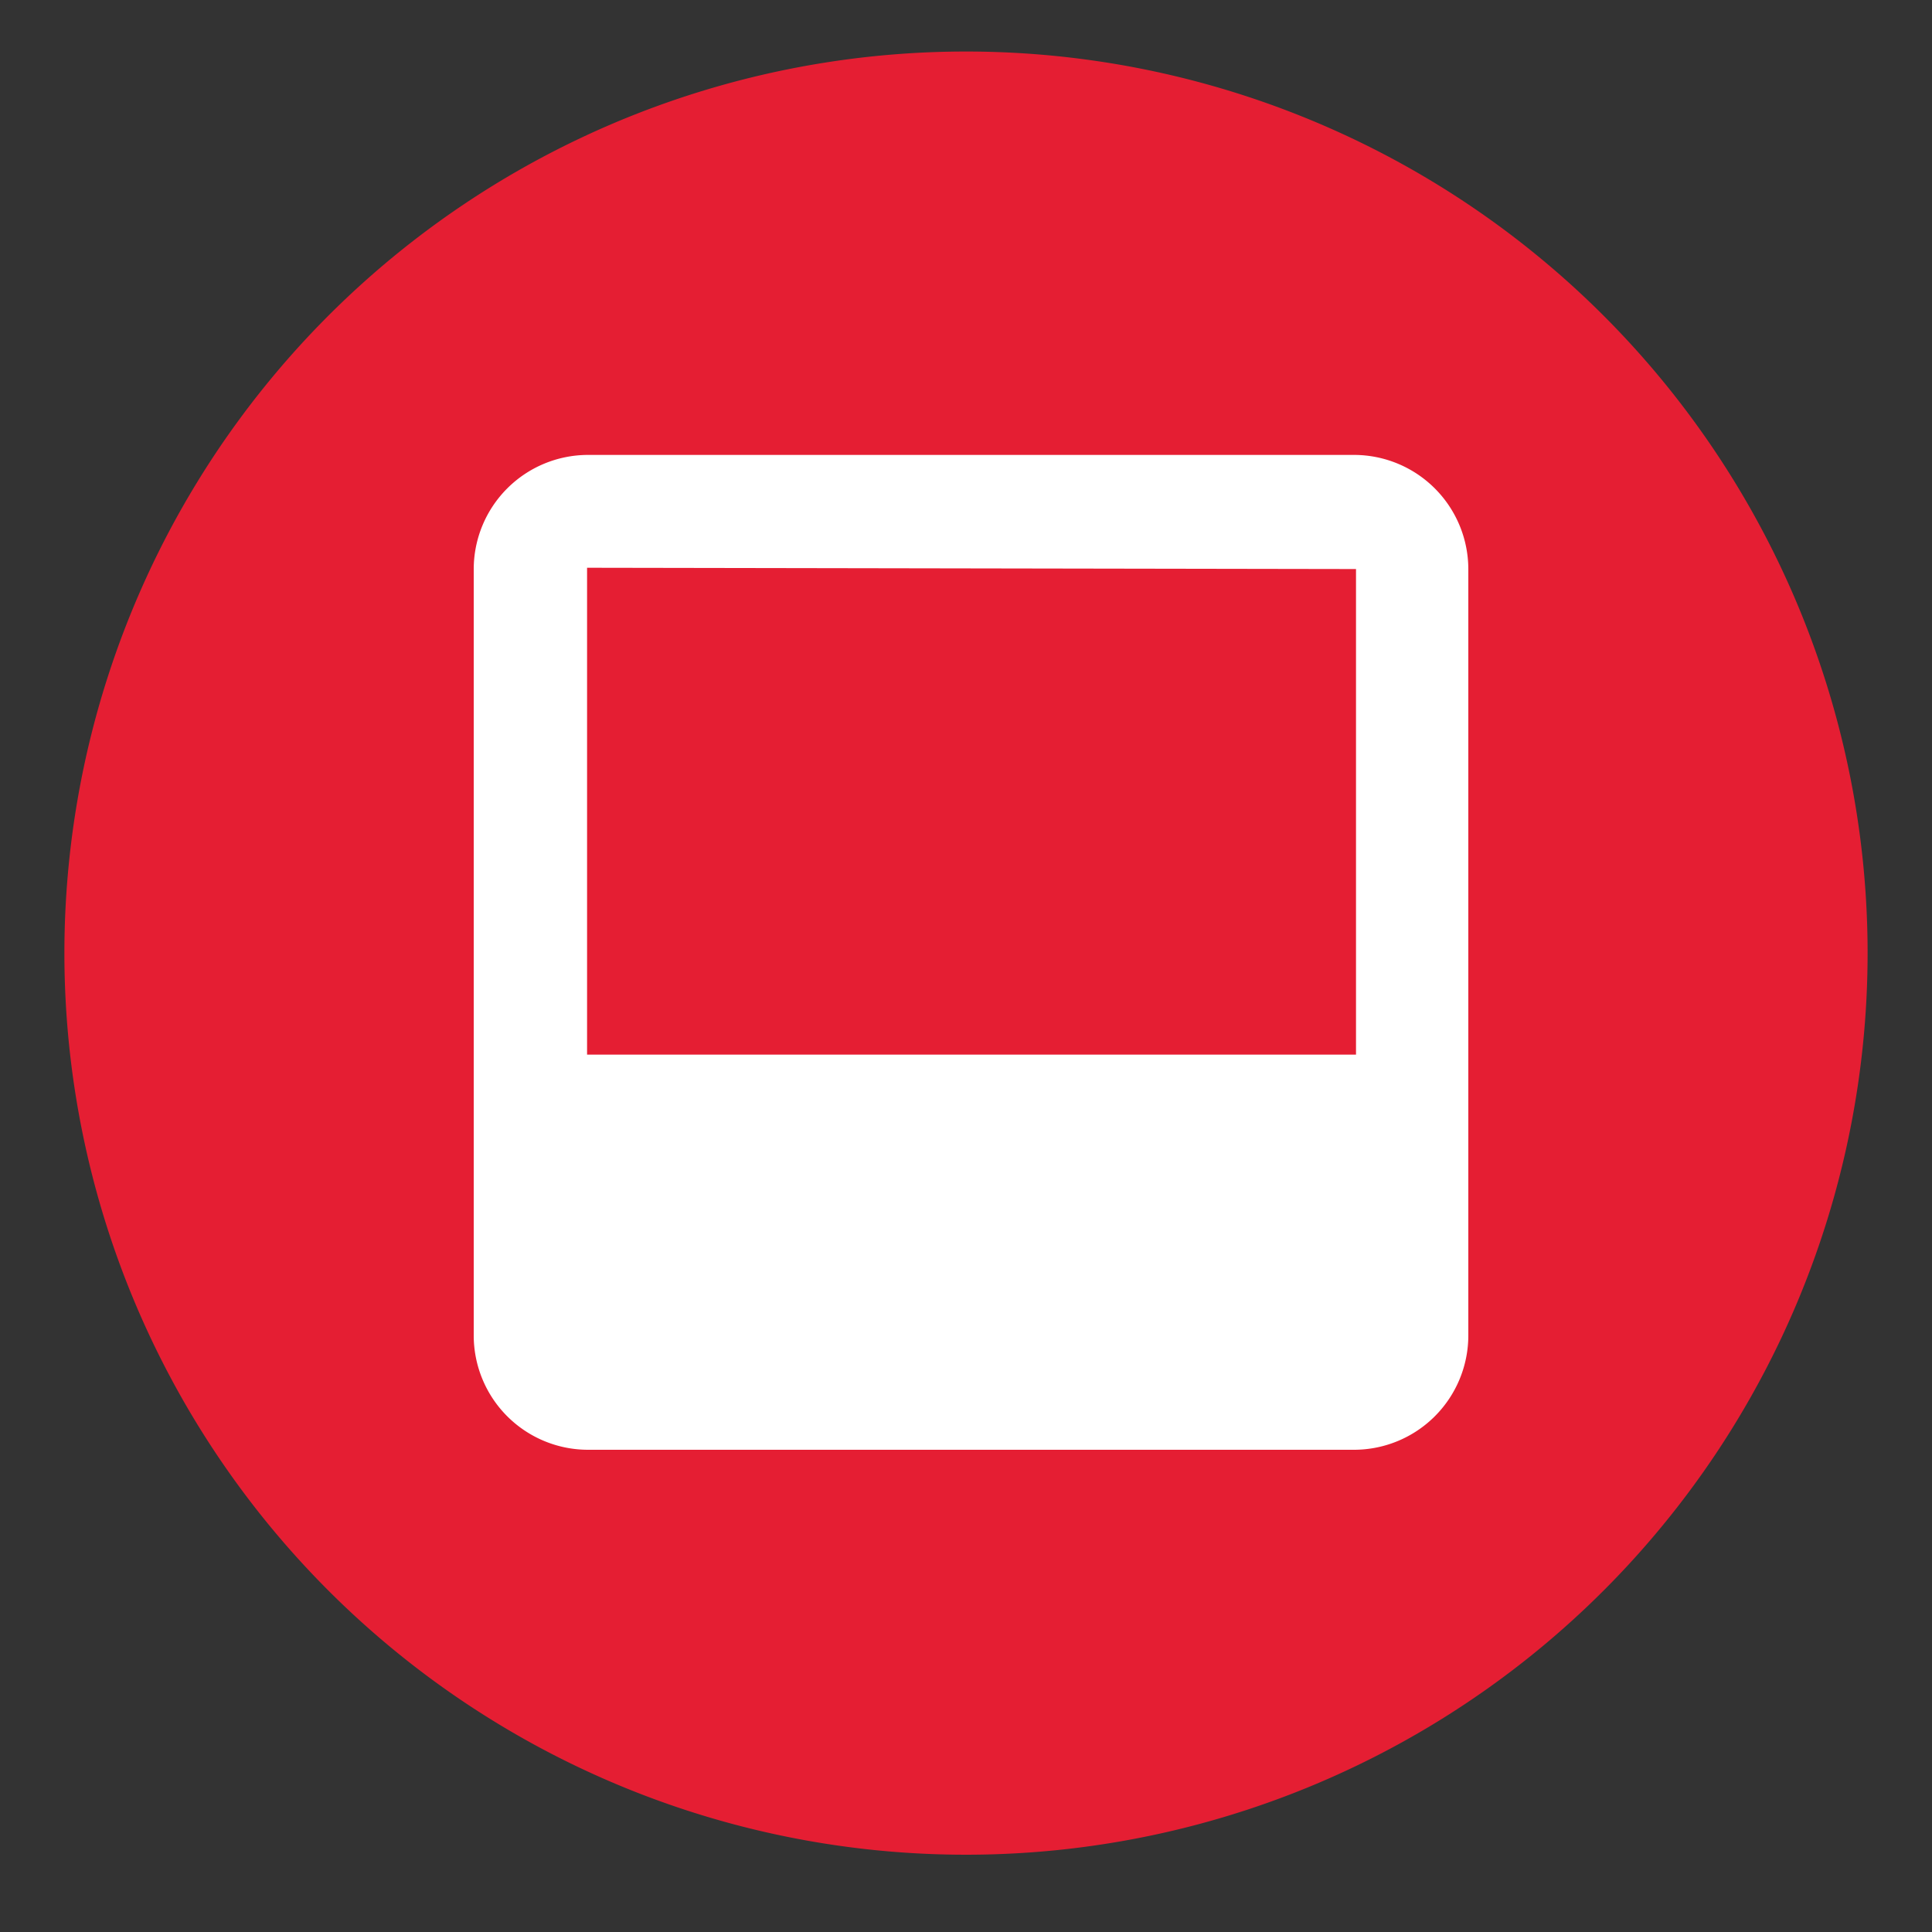
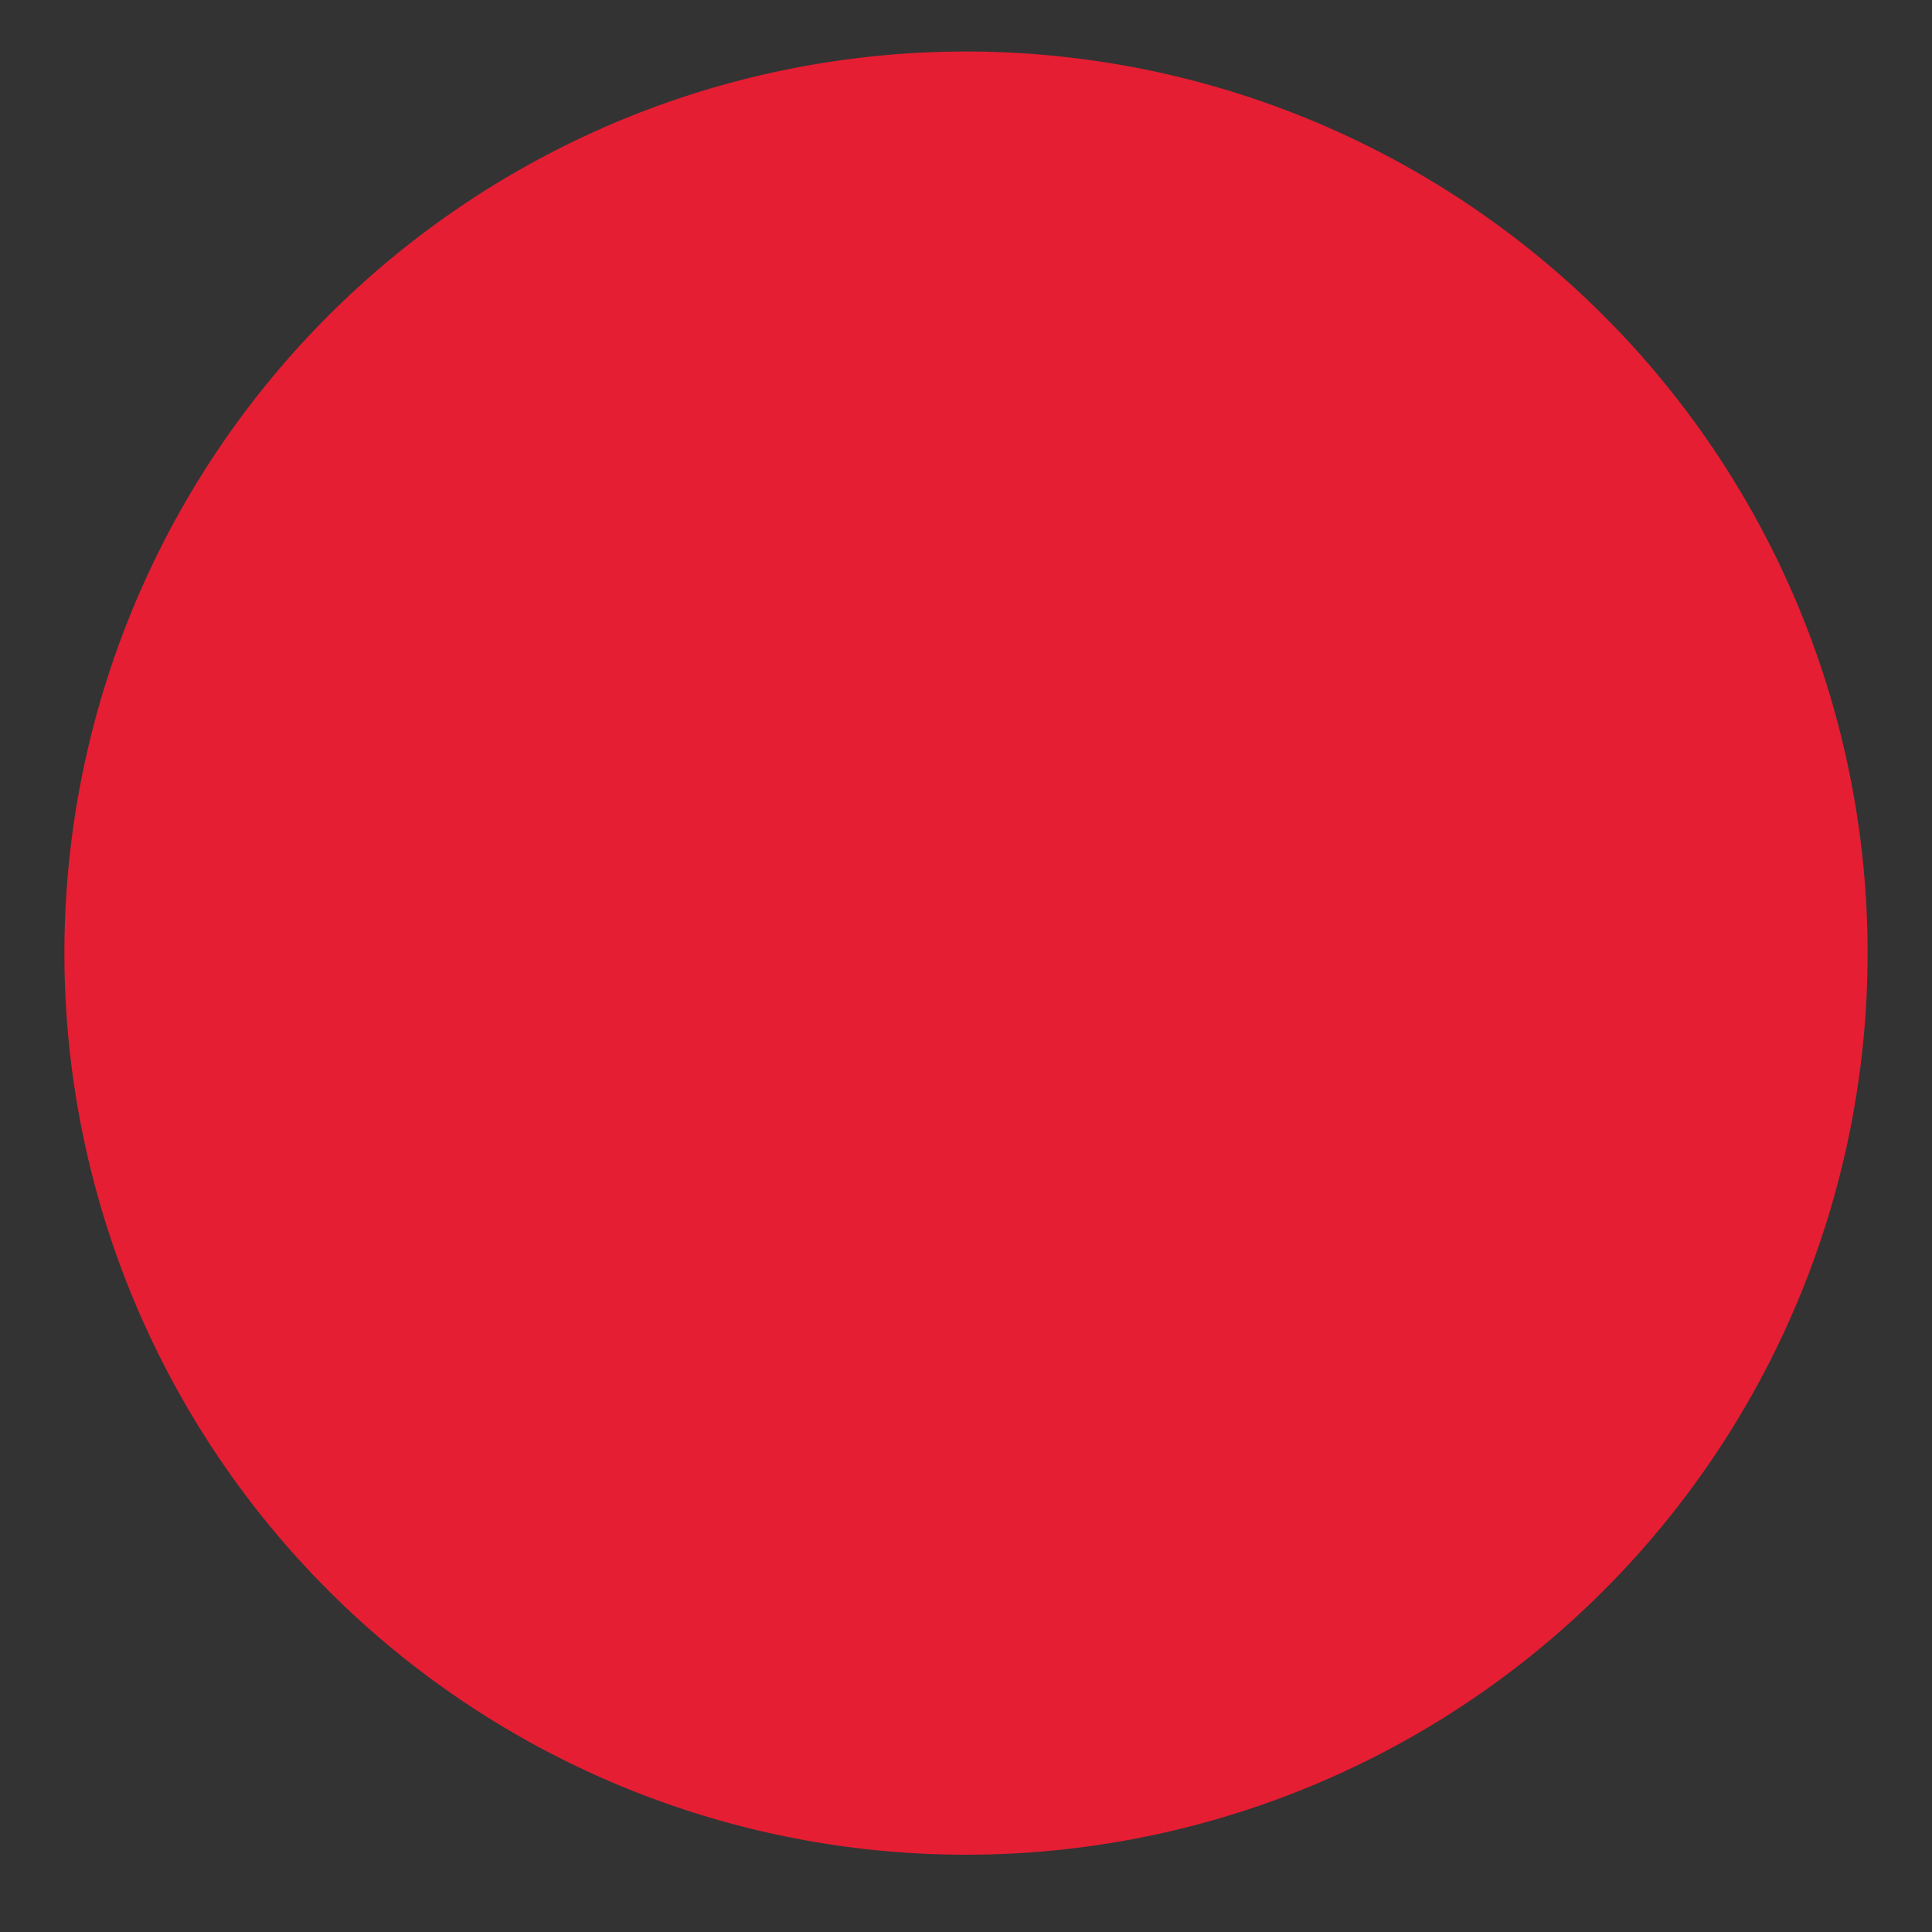
<svg xmlns="http://www.w3.org/2000/svg" id="Layer_1" data-name="Layer 1" viewBox="0 0 75 75">
  <rect x="0" y="0" width="75" height="75" fill="#333333" stroke="none" />
  <defs>
    <style>.cls-1{fill:#e51e33;}.cls-2{fill:#fff;}</style>
  </defs>
  <path class="cls-1" d="M37.5,2a35,35,0,1,0,35,35,35,35,0,0,0-35-35" />
-   <path class="cls-2" d="M52.58,17.66H22.82a4.44,4.44,0,0,0-4.43,4.43V51.85a4.44,4.44,0,0,0,4.43,4.43H52.58A4.44,4.44,0,0,0,57,51.85V22.09A4.44,4.44,0,0,0,52.58,17.66Zm.06,4.43V40.94H22.79l0-18.9Z" />
</svg>